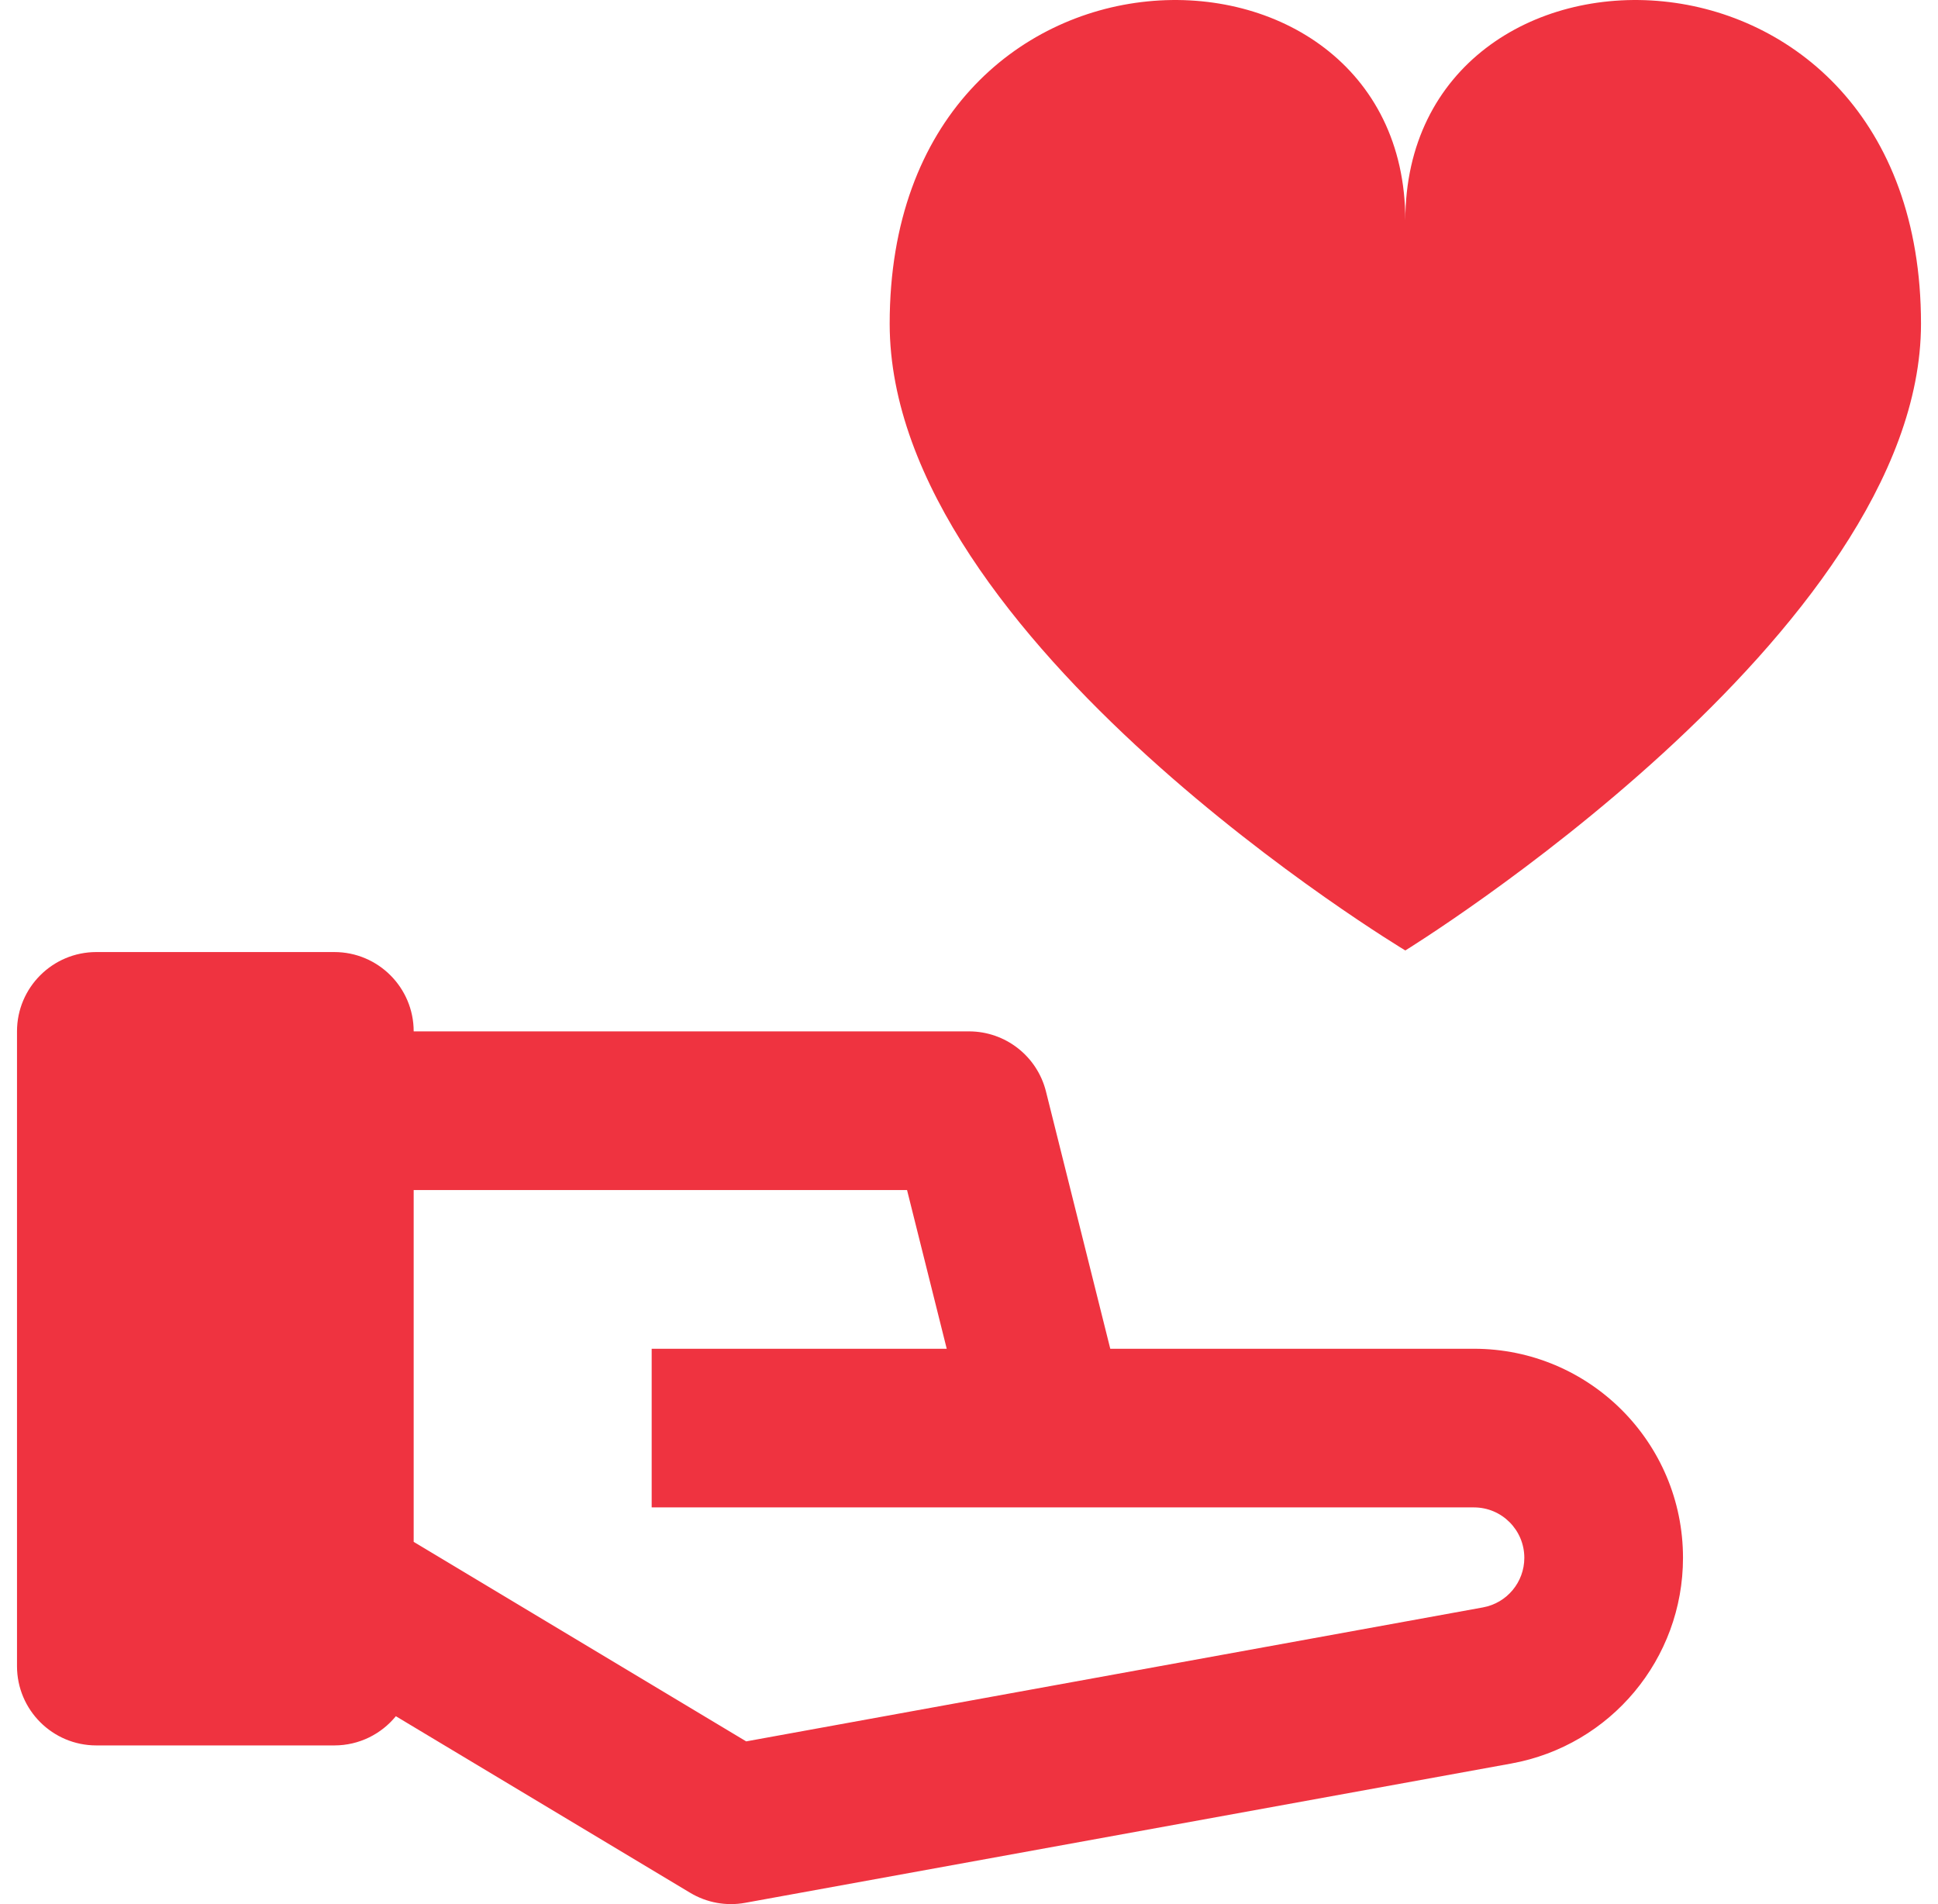
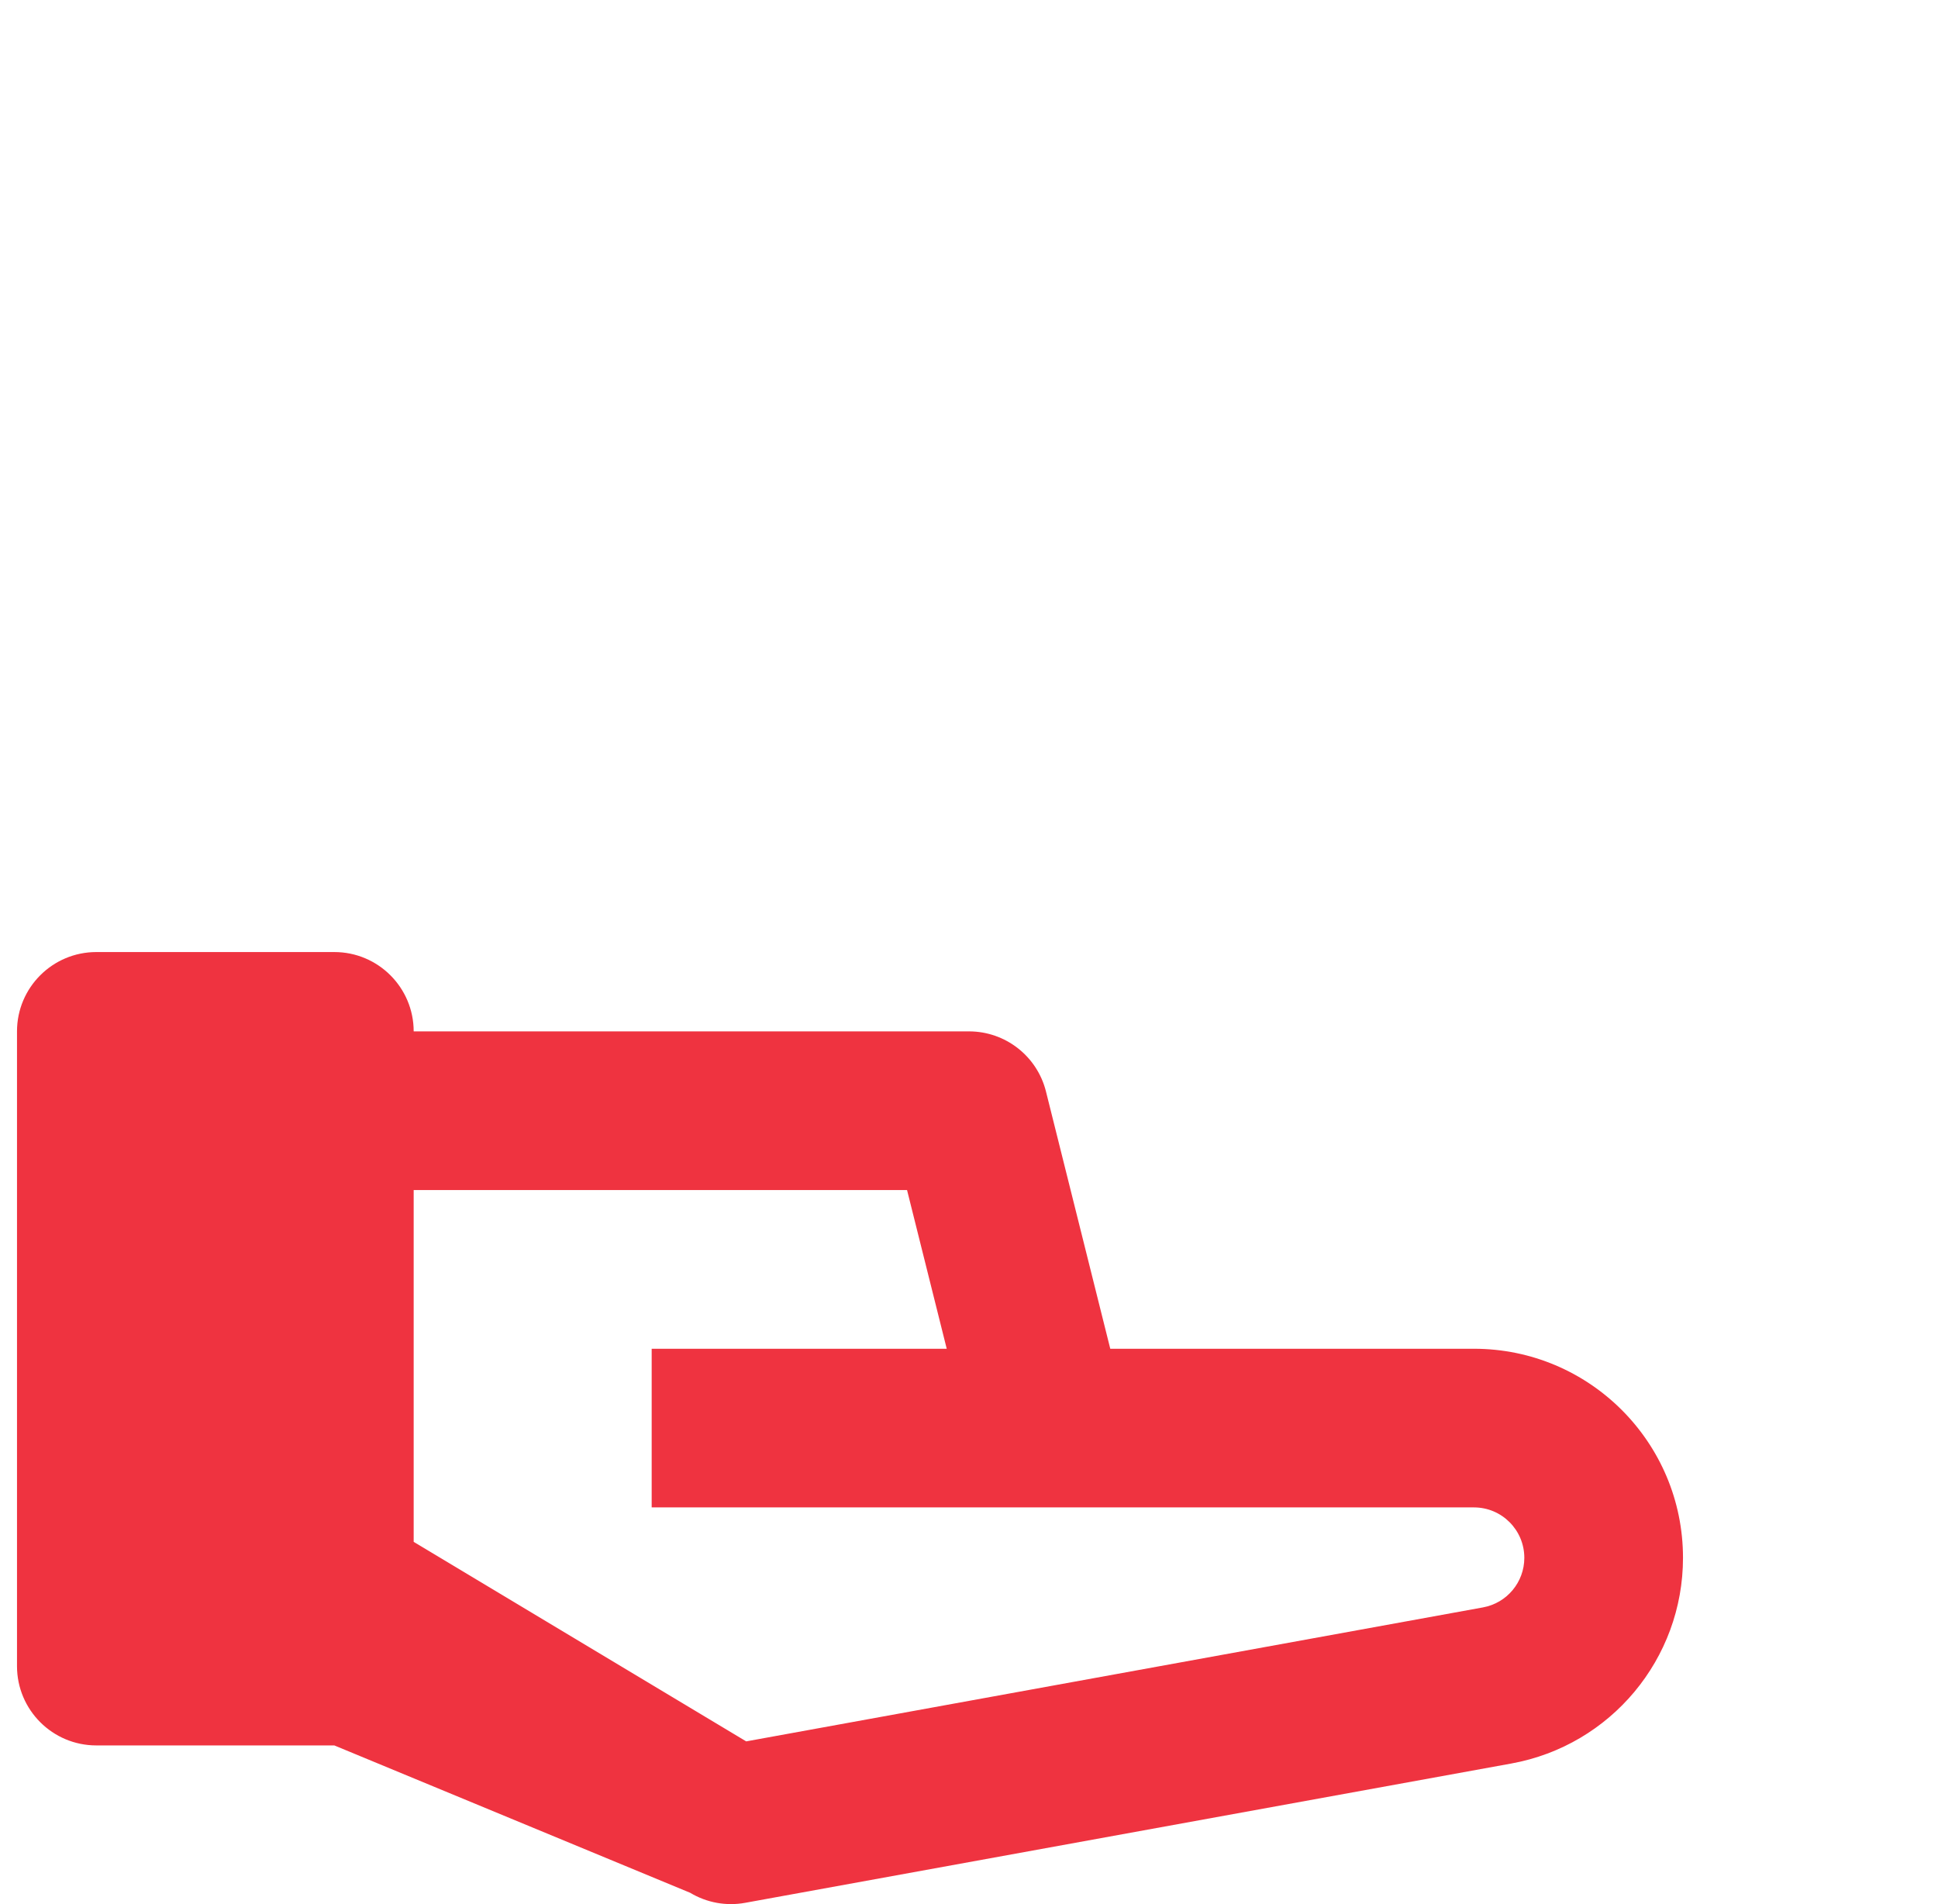
<svg xmlns="http://www.w3.org/2000/svg" width="57" height="56" viewBox="0 0 57 56" fill="none">
-   <path d="M41.333 6.487C41.333 -2.613 56.5 -2.613 56.5 9.52C56.5 18.62 41.333 27.953 41.333 27.953C41.333 27.953 26.167 18.853 26.167 9.52C26.167 -2.613 41.333 -2.613 41.333 6.487Z" fill="#EF3340" />
-   <path fill-rule="evenodd" clip-rule="evenodd" d="M2.833 28C1.545 28 0.5 29.045 0.5 30.333V49C0.5 50.289 1.545 51.333 2.833 51.333H9.833C10.563 51.333 11.215 50.998 11.643 50.474L20.299 55.667C20.785 55.959 21.36 56.064 21.917 55.962L44.451 51.865C47.375 51.334 49.5 48.787 49.5 45.816C49.5 42.419 46.747 39.667 43.351 39.667H32.655L30.764 32.101C30.504 31.062 29.571 30.333 28.5 30.333H12.167C12.167 29.045 11.122 28 9.833 28H2.833ZM27.845 39.667L26.678 35H12.167V45.346L21.947 51.214L43.616 47.274C44.321 47.146 44.833 46.532 44.833 45.816C44.833 44.997 44.17 44.333 43.351 44.333H19.167V39.667H27.845Z" fill="#EF3340" />
+   <path fill-rule="evenodd" clip-rule="evenodd" d="M2.833 28C1.545 28 0.5 29.045 0.5 30.333V49C0.5 50.289 1.545 51.333 2.833 51.333H9.833L20.299 55.667C20.785 55.959 21.36 56.064 21.917 55.962L44.451 51.865C47.375 51.334 49.5 48.787 49.5 45.816C49.5 42.419 46.747 39.667 43.351 39.667H32.655L30.764 32.101C30.504 31.062 29.571 30.333 28.5 30.333H12.167C12.167 29.045 11.122 28 9.833 28H2.833ZM27.845 39.667L26.678 35H12.167V45.346L21.947 51.214L43.616 47.274C44.321 47.146 44.833 46.532 44.833 45.816C44.833 44.997 44.17 44.333 43.351 44.333H19.167V39.667H27.845Z" fill="#EF3340" />
</svg>